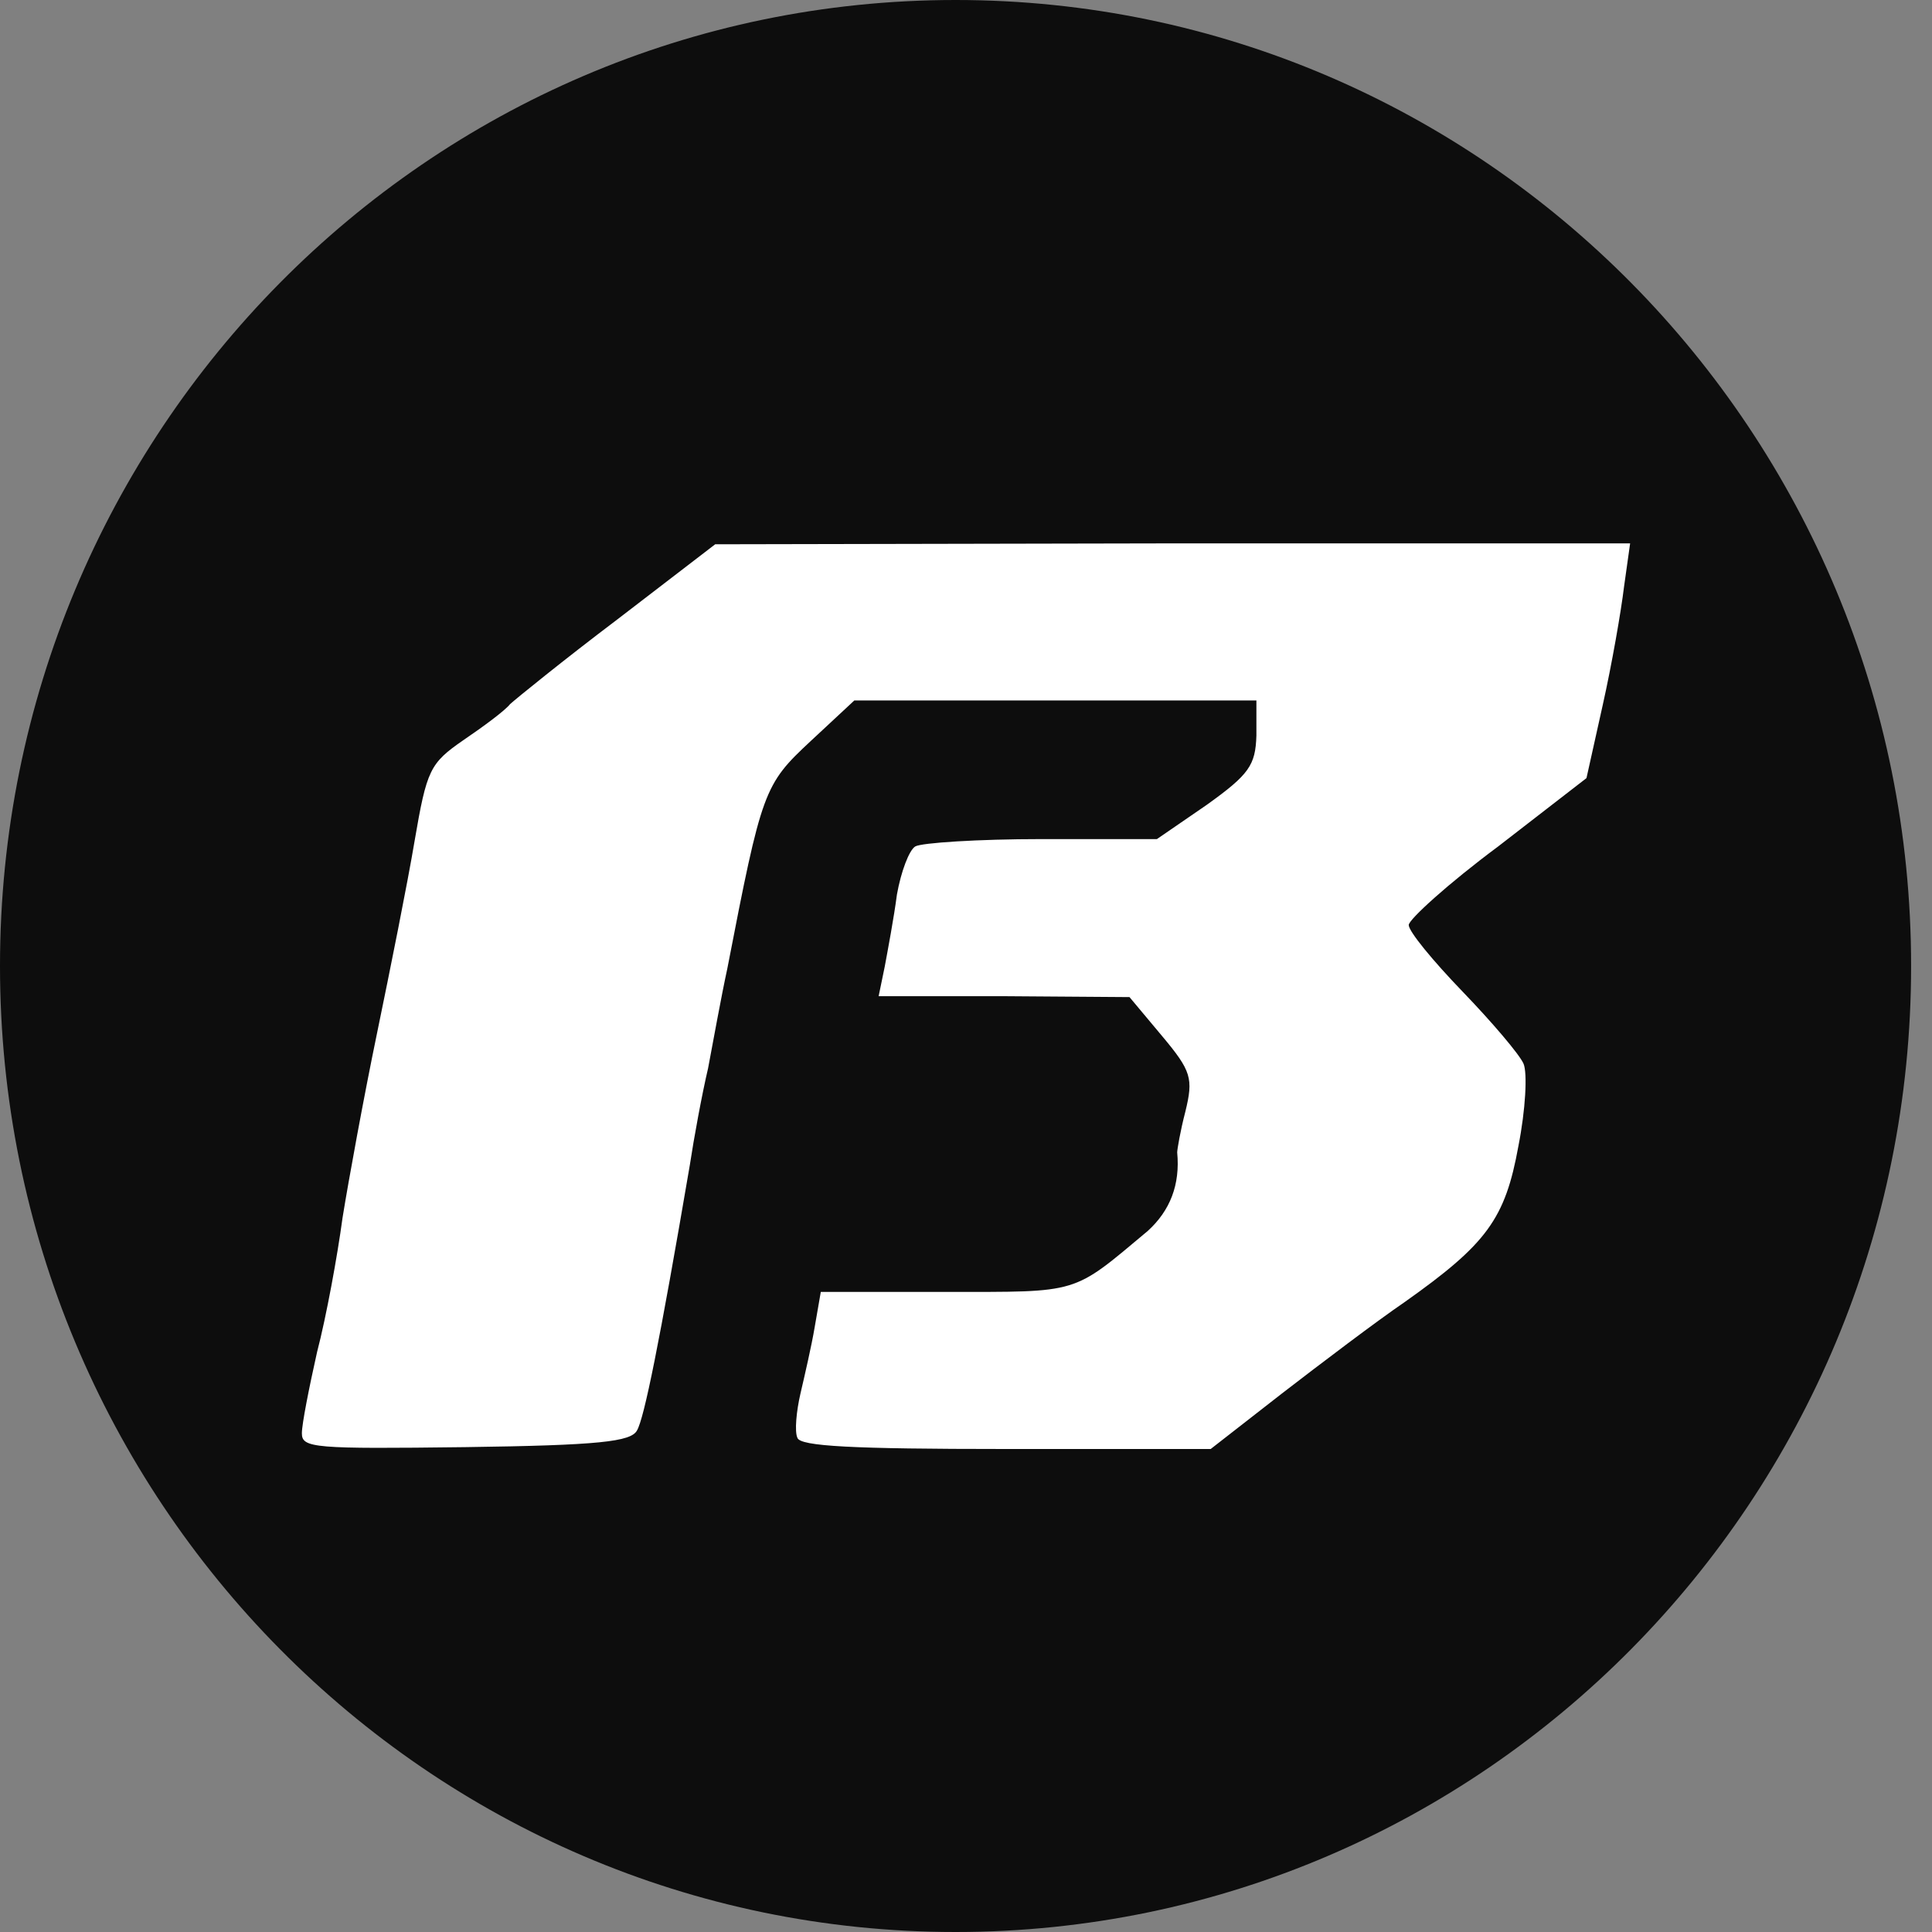
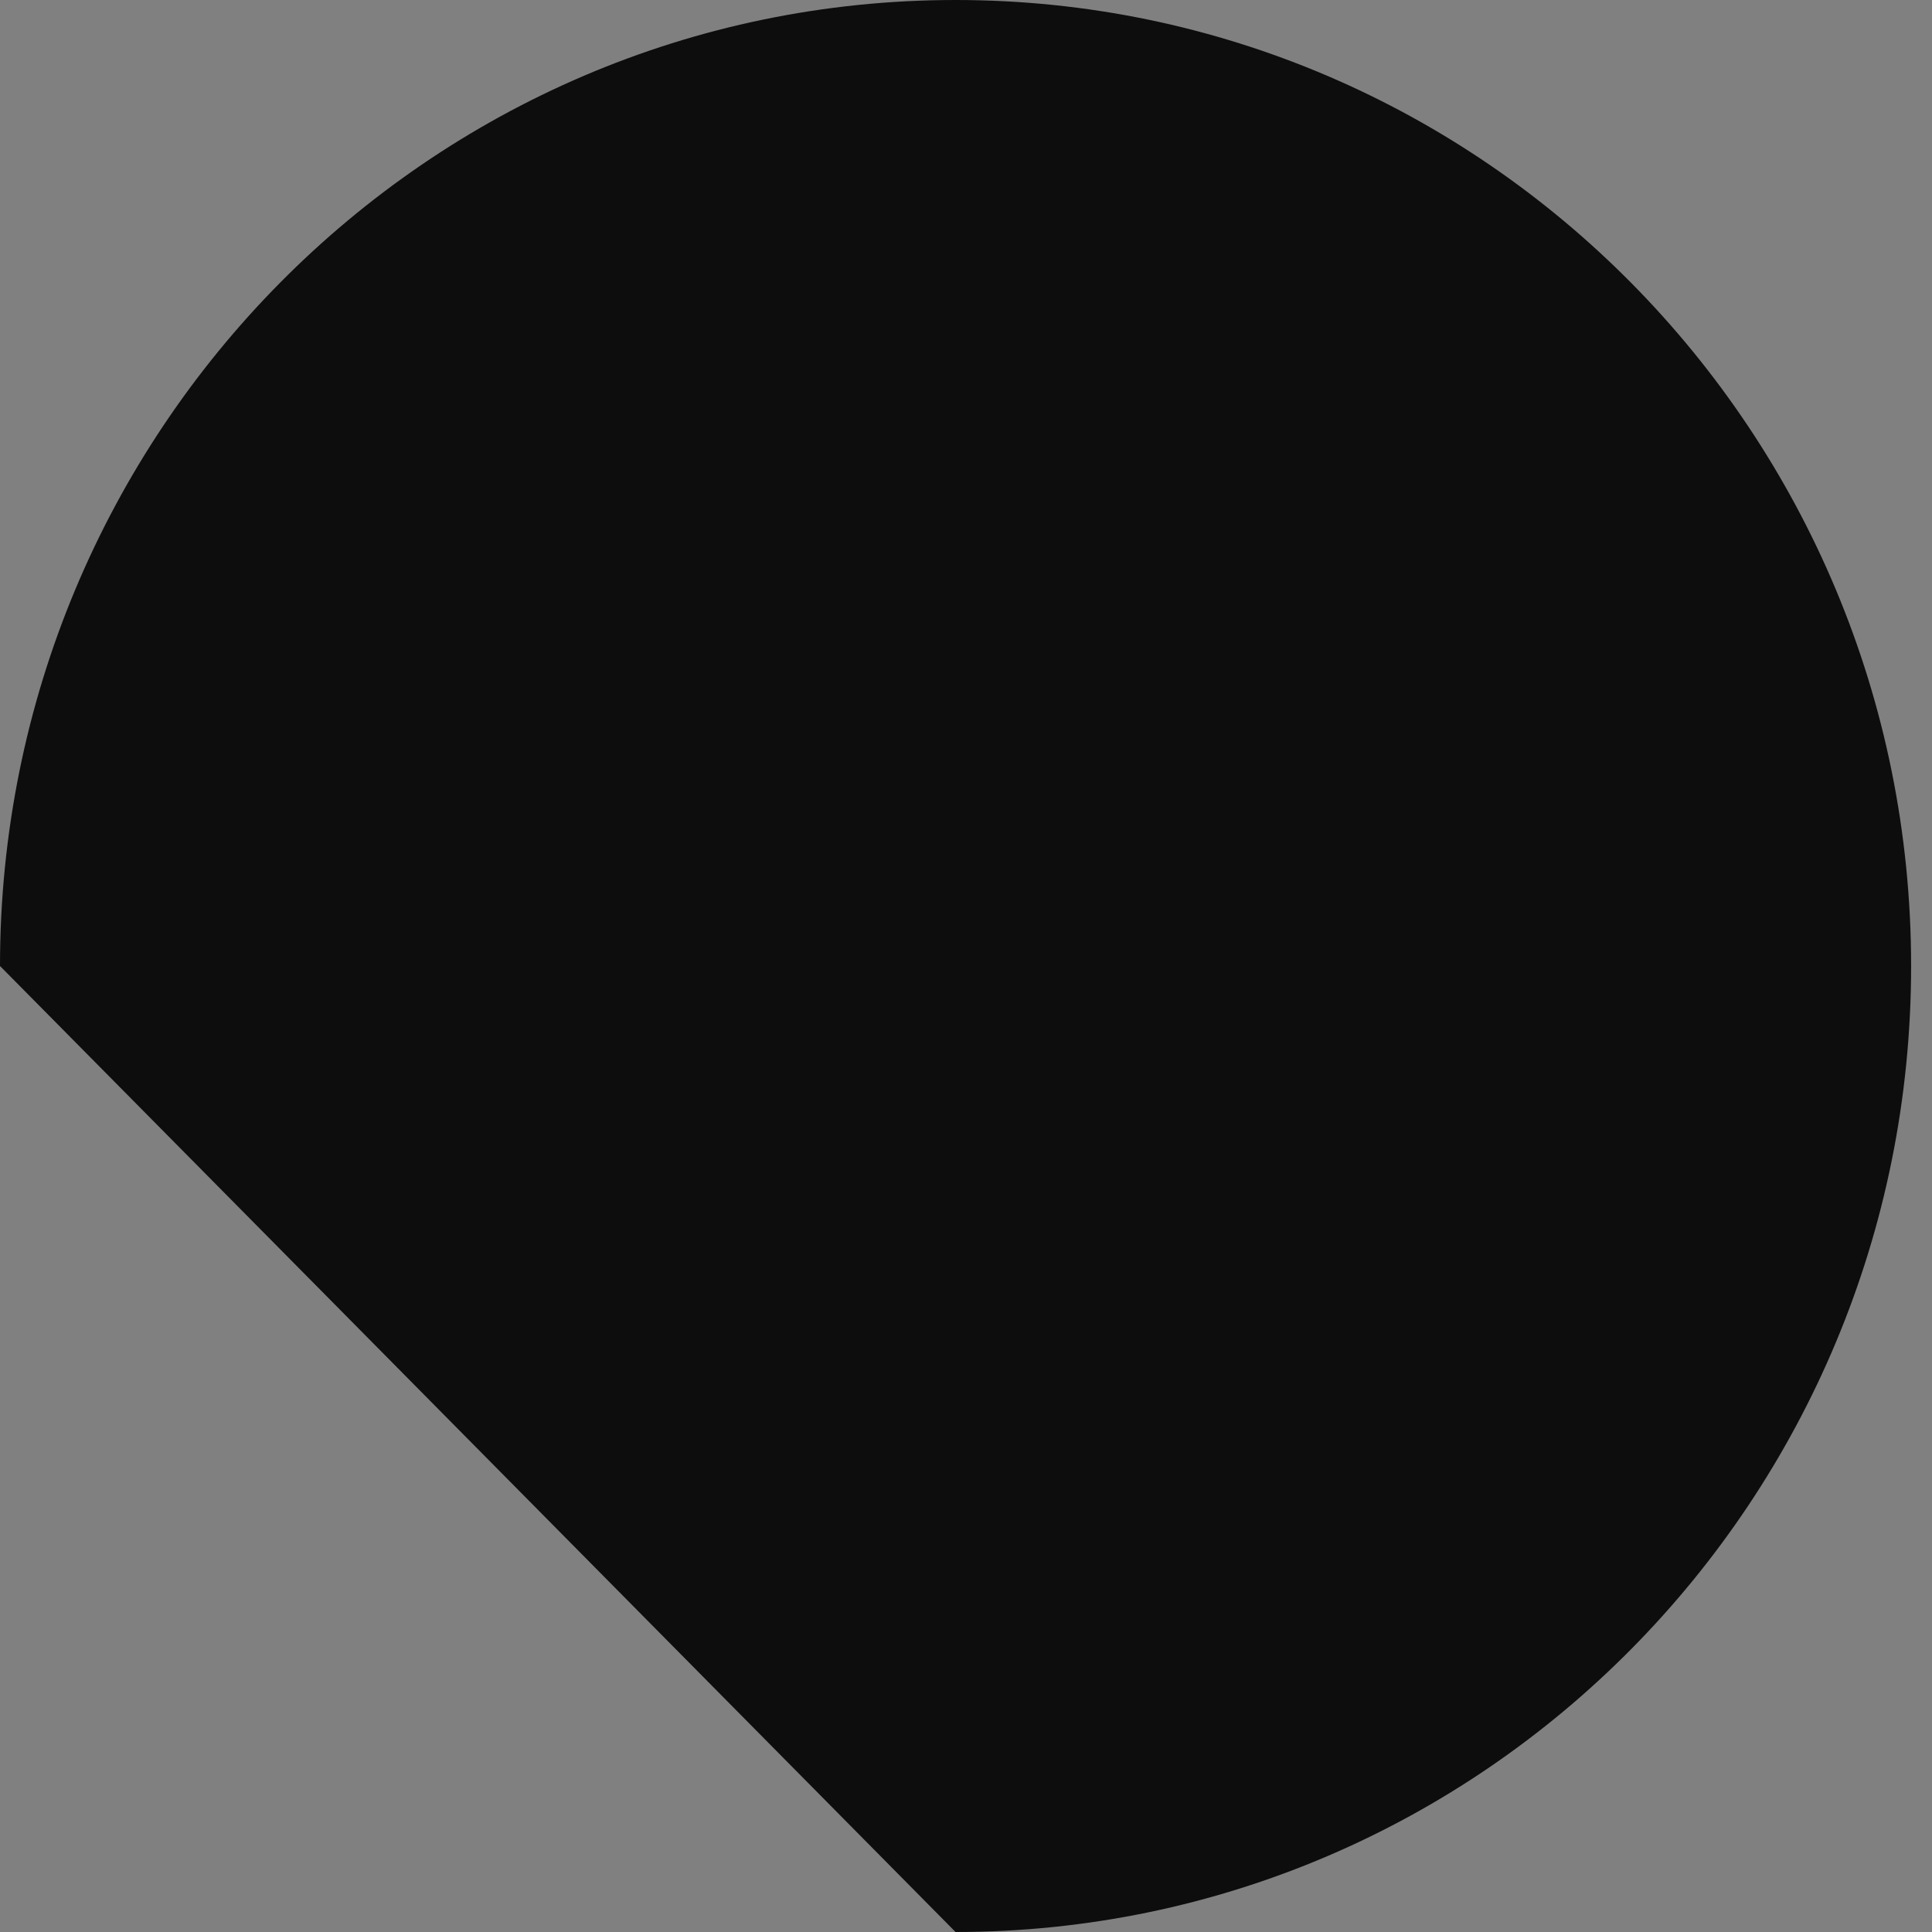
<svg xmlns="http://www.w3.org/2000/svg" width="32" height="32" viewBox="0 0 32 32" fill="none">
  <rect x="0" y="0" width="32" height="32" fill="#808080" stroke="none" />
-   <path d="M15.827 32C24.568 32 31.654 24.837 31.654 16C31.654 7.163 24.568 0 15.827 0C7.086 0 0 7.163 0 16C0 24.837 7.086 32 15.827 32Z" fill="#0D0D0D" />
-   <path d="M5 23.74C5 23.587 5.118 22.99 5.252 22.393C5.404 21.811 5.589 20.801 5.673 20.174C5.774 19.546 6.026 18.168 6.245 17.112C6.463 16.056 6.749 14.633 6.867 13.929C7.069 12.75 7.119 12.643 7.674 12.26C8.011 12.031 8.364 11.77 8.448 11.663C8.549 11.571 9.339 10.929 10.231 10.255L11.846 9.015L19.414 9H27L26.899 9.719C26.849 10.133 26.697 11.005 26.546 11.679L26.277 12.888L24.814 14.02C23.989 14.633 23.333 15.23 23.333 15.321C23.333 15.429 23.737 15.918 24.225 16.424C24.712 16.929 25.167 17.464 25.234 17.617C25.301 17.77 25.268 18.383 25.15 18.98C24.931 20.189 24.628 20.602 23.266 21.566C22.795 21.888 21.887 22.576 21.231 23.082L20.053 24H16.656C14.099 24 13.258 23.954 13.208 23.816C13.158 23.709 13.191 23.372 13.258 23.082C13.326 22.791 13.443 22.286 13.494 21.98L13.595 21.398H15.664C17.901 21.398 17.749 21.444 19.011 20.388C19.381 20.051 19.549 19.622 19.498 19.087C19.498 19.041 19.549 18.735 19.633 18.413C19.768 17.862 19.734 17.74 19.246 17.158L18.708 16.515L16.622 16.5H14.553L14.654 16.01C14.705 15.735 14.806 15.199 14.856 14.816C14.924 14.434 15.058 14.082 15.159 14.02C15.26 13.959 16.202 13.898 17.245 13.898H19.162L19.986 13.332C20.693 12.826 20.794 12.674 20.81 12.184V11.602H17.48H14.15L13.427 12.275C12.653 12.995 12.619 13.087 12.047 16.041C11.947 16.5 11.812 17.25 11.728 17.694C11.627 18.122 11.492 18.857 11.425 19.301C10.921 22.255 10.668 23.495 10.55 23.694C10.45 23.878 9.928 23.939 7.708 23.969C5.202 24 5 23.985 5 23.74V23.74Z" fill="white" />
+   <path d="M15.827 32C24.568 32 31.654 24.837 31.654 16C31.654 7.163 24.568 0 15.827 0C7.086 0 0 7.163 0 16Z" fill="#0D0D0D" />
</svg>